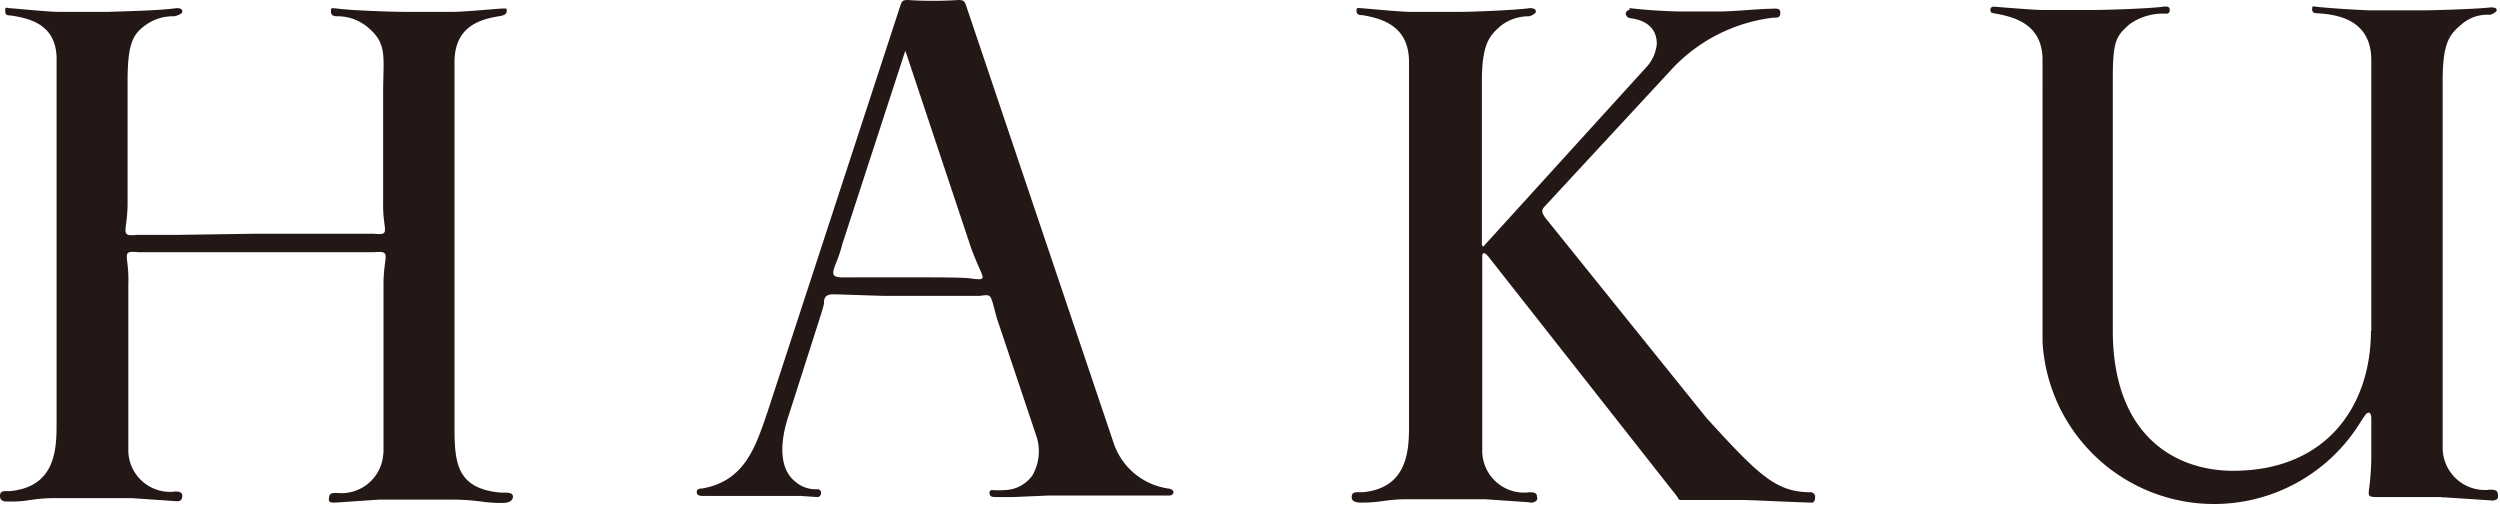
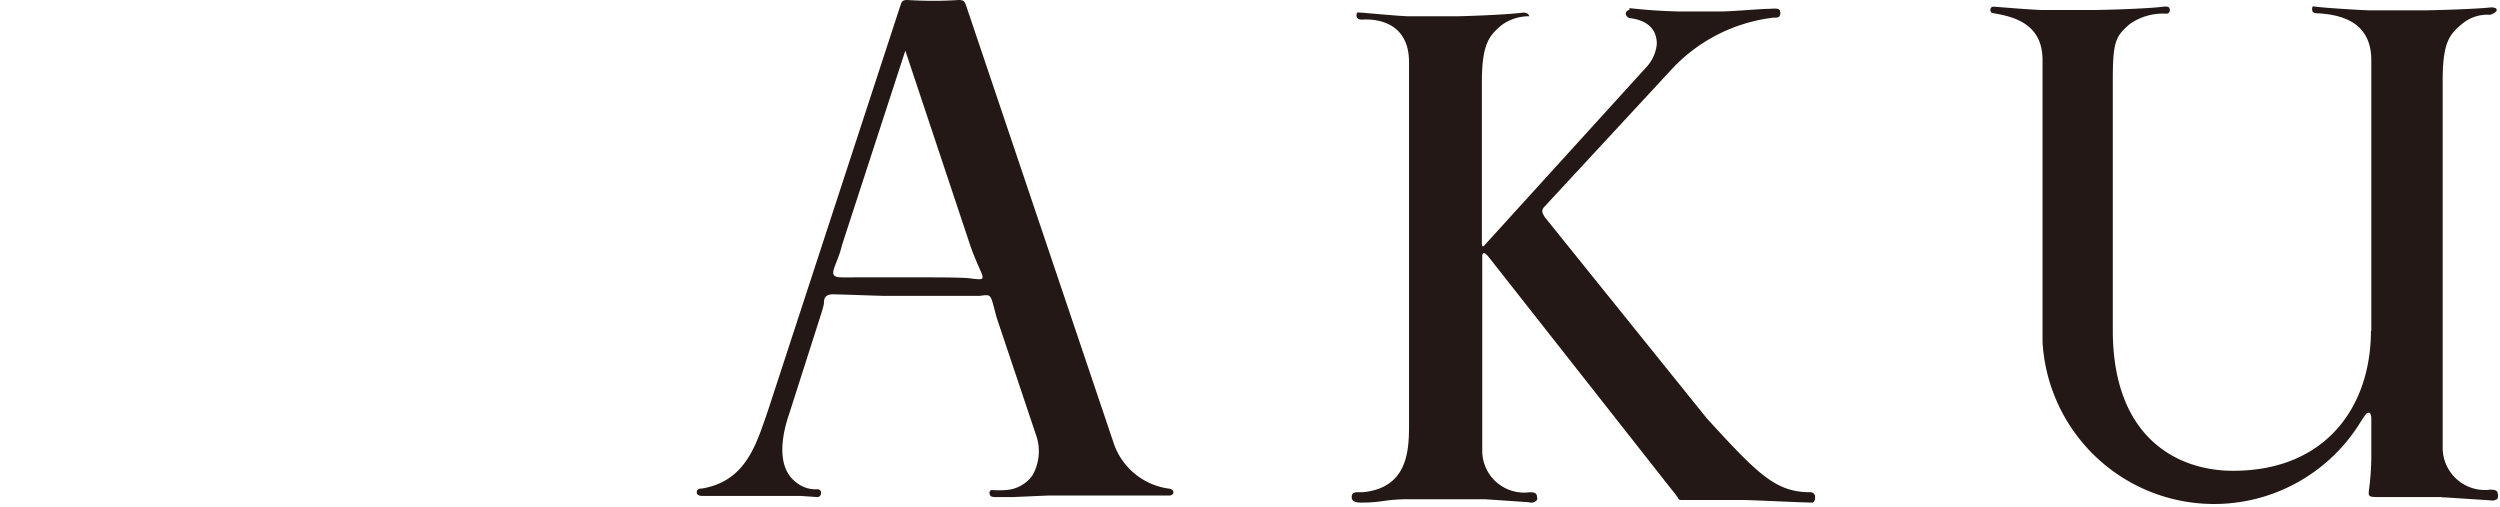
<svg xmlns="http://www.w3.org/2000/svg" viewBox="0 0 676 137" width="676" height="137">
  <defs>
    <style>.cls-1{fill:#231815;}</style>
  </defs>
  <path class="cls-1" d="M675.4,133.6c0-1.2-1.2-1.2-2.3-1.2a3.4,3.4,0,0,1-1,.1,11.44,11.44,0,0,1-11.6-11.1V21.7c0-10.5,2-12.5,5.2-15.2A10.61,10.61,0,0,1,673.3,4c.6-.1,1.8-.8,1.8-1.2S675,2,673.5,2c-4.4.5-16.3.8-18.2.8H641.2c-2.4,0-13.1-.7-15-1-.6,0-1-.4-1,.7s.9,1.1,1.6,1.1c6.9.4,14.4,2.7,14.4,12.7V89.5h-.1c0,20-11.8,37.8-37.3,37.8-15.1,0-32.5-9-32.5-38V21.6c0-10.5.8-11.8,4.6-15.1a15.61,15.61,0,0,1,9.8-2.8.89.89,0,0,0,1-.8V2.7c0-.4,0-1.1-1.7-.9-4.4.6-16.8.9-18.7.9h-14c-2.4,0-11.8-.8-13.2-.9,0,0-.9,0-.9.8s.3.9,1,1c5.1.9,13.1,2.7,13.1,12.6V92.4a46.46,46.46,0,0,0,86,21.7c1-1.5,1.4-2.2,1.8-2.4s1-.3,1.1,1.3v9.6a71.43,71.43,0,0,1-.4,8c-.4,3.8-1,3.8,2.8,3.8h16.9l-.4.1h1.1l12.3.8a2.32,2.32,0,0,0,1.8-.4A2,2,0,0,0,675.4,133.6Z" />
-   <path class="cls-1" d="M490.8,134.5v-.4a1.33,1.33,0,0,0-1.5-1c-9.2-.1-13.9-4.8-27.8-20L417.7,58.7c-.5-.9-1.2-1.7,0-2.9l33.8-36.5A44.77,44.77,0,0,1,479.3,4.8c.8-.1,2.1.3,2.1-1.3s-1.4-1.1-3.7-1.1c-4.4.2-9.5.7-12.6.7H454c-4.5-.1-9-.4-13.4-.9v.5a1.08,1.08,0,0,0-1,1,1.38,1.38,0,0,0,1.1,1.2c4.9.6,7.3,3.1,7.3,7a10.77,10.77,0,0,1-2.5,5.9L401.6,66.1c-.2.3-.8,1.1-.9-.2V22.1c0-10.4,2.1-12.5,5.2-15.2a12.38,12.38,0,0,1,7.6-2.5c.6-.1,1.8-.8,1.8-1.2s-.1-1-1.6-1c-4.4.6-16.2,1-18.2,1H381c-2.4,0-12.6-1-13.2-1s-1-.3-1,.8,1.1,1.1,1.6,1.1C373.6,5,381,6.9,381,16.8v97.7c0,6.7,0,17.4-12.5,18.6h-.3c-1.5,0-2.7-.2-2.7,1.3,0,.4,0,1.5,2.5,1.5a38.14,38.14,0,0,0,5.9-.4,43.59,43.59,0,0,1,7.2-.5h20.5l11.8.8a2,2,0,0,0,2.2-.6,1.39,1.39,0,0,0,0-.9c0-1.2-1.2-1.2-2.2-1.2a4.1,4.1,0,0,1-1.1.1A11.31,11.31,0,0,1,400.8,122V69.1c.2-1.4,1.3-.2,1.9.6l48.7,61.9c.7.9,1.4,1.7,2.1,2.7.5.6.1.9,1.4.9h16.3c2.5,0,16,.7,19,.7A1.54,1.54,0,0,0,490.8,134.5Z" />
+   <path class="cls-1" d="M490.8,134.5v-.4a1.33,1.33,0,0,0-1.5-1c-9.2-.1-13.9-4.8-27.8-20L417.7,58.7c-.5-.9-1.2-1.7,0-2.9l33.8-36.5A44.77,44.77,0,0,1,479.3,4.8c.8-.1,2.1.3,2.1-1.3s-1.4-1.1-3.7-1.1c-4.4.2-9.5.7-12.6.7H454c-4.5-.1-9-.4-13.4-.9v.5a1.08,1.08,0,0,0-1,1,1.38,1.38,0,0,0,1.1,1.2c4.9.6,7.3,3.1,7.3,7a10.77,10.77,0,0,1-2.5,5.9L401.6,66.1c-.2.3-.8,1.1-.9-.2V22.1c0-10.4,2.1-12.5,5.2-15.2a12.38,12.38,0,0,1,7.6-2.5s-.1-1-1.6-1c-4.4.6-16.2,1-18.2,1H381c-2.4,0-12.6-1-13.2-1s-1-.3-1,.8,1.1,1.1,1.6,1.1C373.6,5,381,6.9,381,16.8v97.7c0,6.7,0,17.4-12.5,18.6h-.3c-1.5,0-2.7-.2-2.7,1.3,0,.4,0,1.5,2.5,1.5a38.14,38.14,0,0,0,5.9-.4,43.59,43.59,0,0,1,7.2-.5h20.5l11.8.8a2,2,0,0,0,2.2-.6,1.39,1.39,0,0,0,0-.9c0-1.2-1.2-1.2-2.2-1.2a4.1,4.1,0,0,1-1.1.1A11.31,11.31,0,0,1,400.8,122V69.1c.2-1.4,1.3-.2,1.9.6l48.7,61.9c.7.9,1.4,1.7,2.1,2.7.5.6.1.9,1.4.9h16.3c2.5,0,16,.7,19,.7A1.54,1.54,0,0,0,490.8,134.5Z" />
  <path id="パス_172" data-name="パス 172" class="cls-1" d="M261.3,1.7c-.4-1.1-.5-1.7-2.1-1.7a105.91,105.91,0,0,1-13.8,0c-1.6,0-1.6.6-2,1.7L207.5,111.5c-3.1,8.9-5.9,18.6-17.7,20.6-.4,0-1.4,0-1.4,1s1.2,1,1.7,1h26.4l4.4.3a1,1,0,0,0,1.1-1v-.1a.89.89,0,0,0-.8-1h-.3a8.4,8.4,0,0,1-5.9-2.1c-5.9-4.8-2.7-15.1-1.6-18.3L222,85c.3-1,.6-1.9.8-2.9,0-1.1,0-2.7,3-2.5,1.5,0,11.8.4,13.4.4h25.7c3.4-.4,2.8-.7,4.6,5.9l10.9,32.5a13.2,13.2,0,0,1-1.2,10.1,9.49,9.49,0,0,1-7.2,4,24.1,24.1,0,0,1-3.8,0,.55.55,0,0,0-.5.3.91.91,0,0,0,0,1c0,.4.6.6,1.4.6H274l9.3-.4h32.8c.6,0,1.2-.3,1.2-.9s-.8-1-1.4-1a18.35,18.35,0,0,1-14.6-11.8Zm1.2,73.6c-1.6-.3-9.6-.3-11.3-.3H227.7c-4.6,0-1.4-2.8,0-8.8l17.1-52.5,17.7,53.1C265.7,75.7,267.7,75.9,262.5,75.3Z" />
-   <path id="パス_173" data-name="パス 173" class="cls-1" d="M69.2,63.2H101c5,.5,2.4-.7,2.6-8.6V25.2c0-10,1.3-13.5-4.5-18.1a12.65,12.65,0,0,0-7.7-2.7c-.7,0-1.9,0-1.9-1.2s0-1,1.6-.9c4.4.6,15.9.9,17.7.9h14.1c2.5,0,12.1-.9,13.2-.9s.9,0,.9.8-.9,1-1.5,1.2c-5.2.8-12.6,2.5-12.6,12.5v97.6c0,10,0,17.7,12.5,18.8h.5c1.5,0,2.8,0,2.8,1.1s-1.1,1.7-2.8,1.7a39,39,0,0,1-5.9-.4,58.07,58.07,0,0,0-7.2-.5H102.5l-11.8.8c-.9,0-1.5,0-1.7-.4a1.7,1.7,0,0,1,0-1c0-1.3,1.2-1.2,2.2-1.2a11.33,11.33,0,0,0,12.4-10.1c0-.3.1-.7.1-1V76.8c0-7.9,2.4-9-2.6-8.6H37.4c-5-.5-2.4.7-2.7,8.6V122a11.29,11.29,0,0,0,11.6,11h0a2,2,0,0,0,.8-.1c1,0,2.2,0,2.2,1.2a1.69,1.69,0,0,1-.3,1c-.3.4-.8.5-1.7.4l-11.5-.8H15.4a43.59,43.59,0,0,0-7.2.5,28.8,28.8,0,0,1-5.9.4c-2.3.2-2.3-1.1-2.3-1.5,0-1.5,1.2-1.3,2.7-1.3h0c12.6-1.2,12.6-11.8,12.6-18.6V16.6C15.6,6.7,8.2,5,3,4.2c-.6-.1-1.6.2-1.6-1.2s.4-.8,1-.8,10.7,1,13.2,1H29.5c1.9-.1,13.8-.3,18.2-1,1.5,0,1.6.5,1.6,1s-1.3,1-2.1,1.2a12.7,12.7,0,0,0-8,2.5c-3.4,2.5-4.7,5.2-4.7,15.2V54.9c0,7.9-2.4,9.1,2.7,8.6H48.5Z" />
</svg>